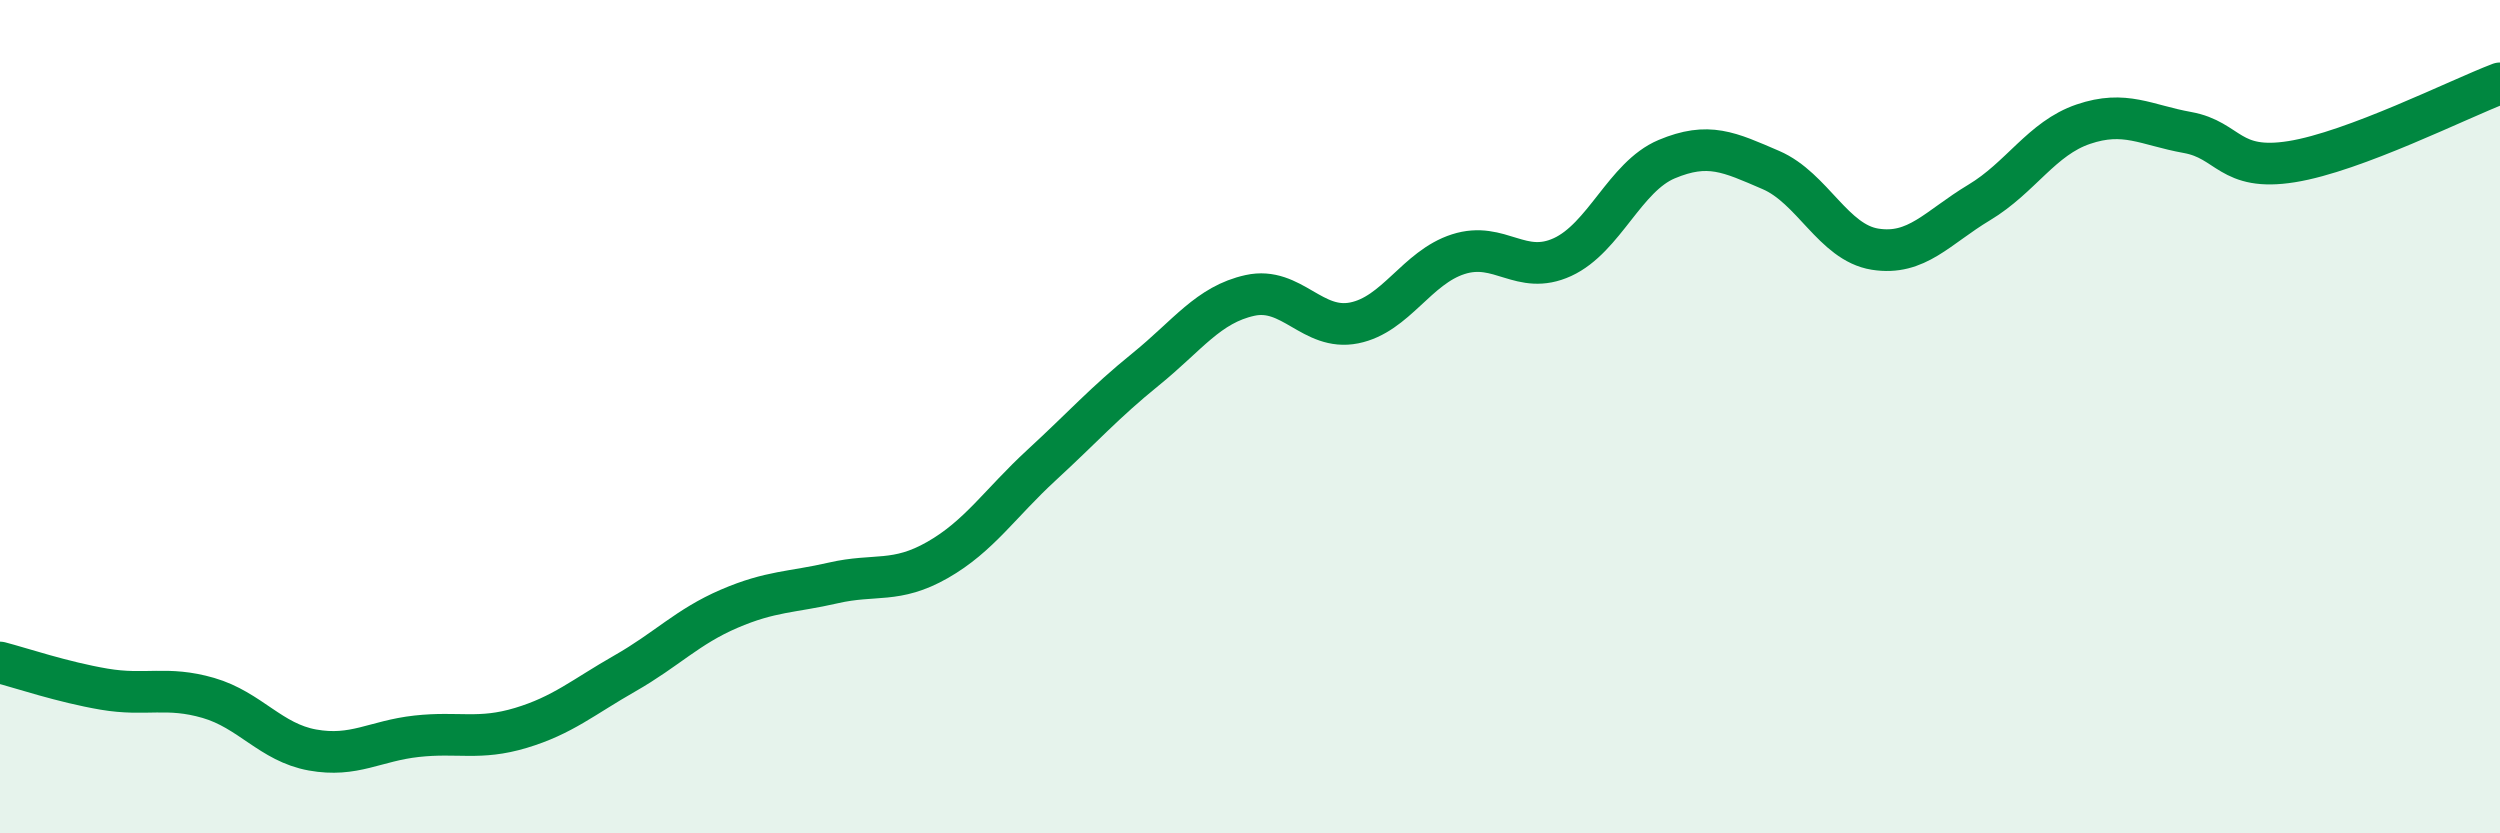
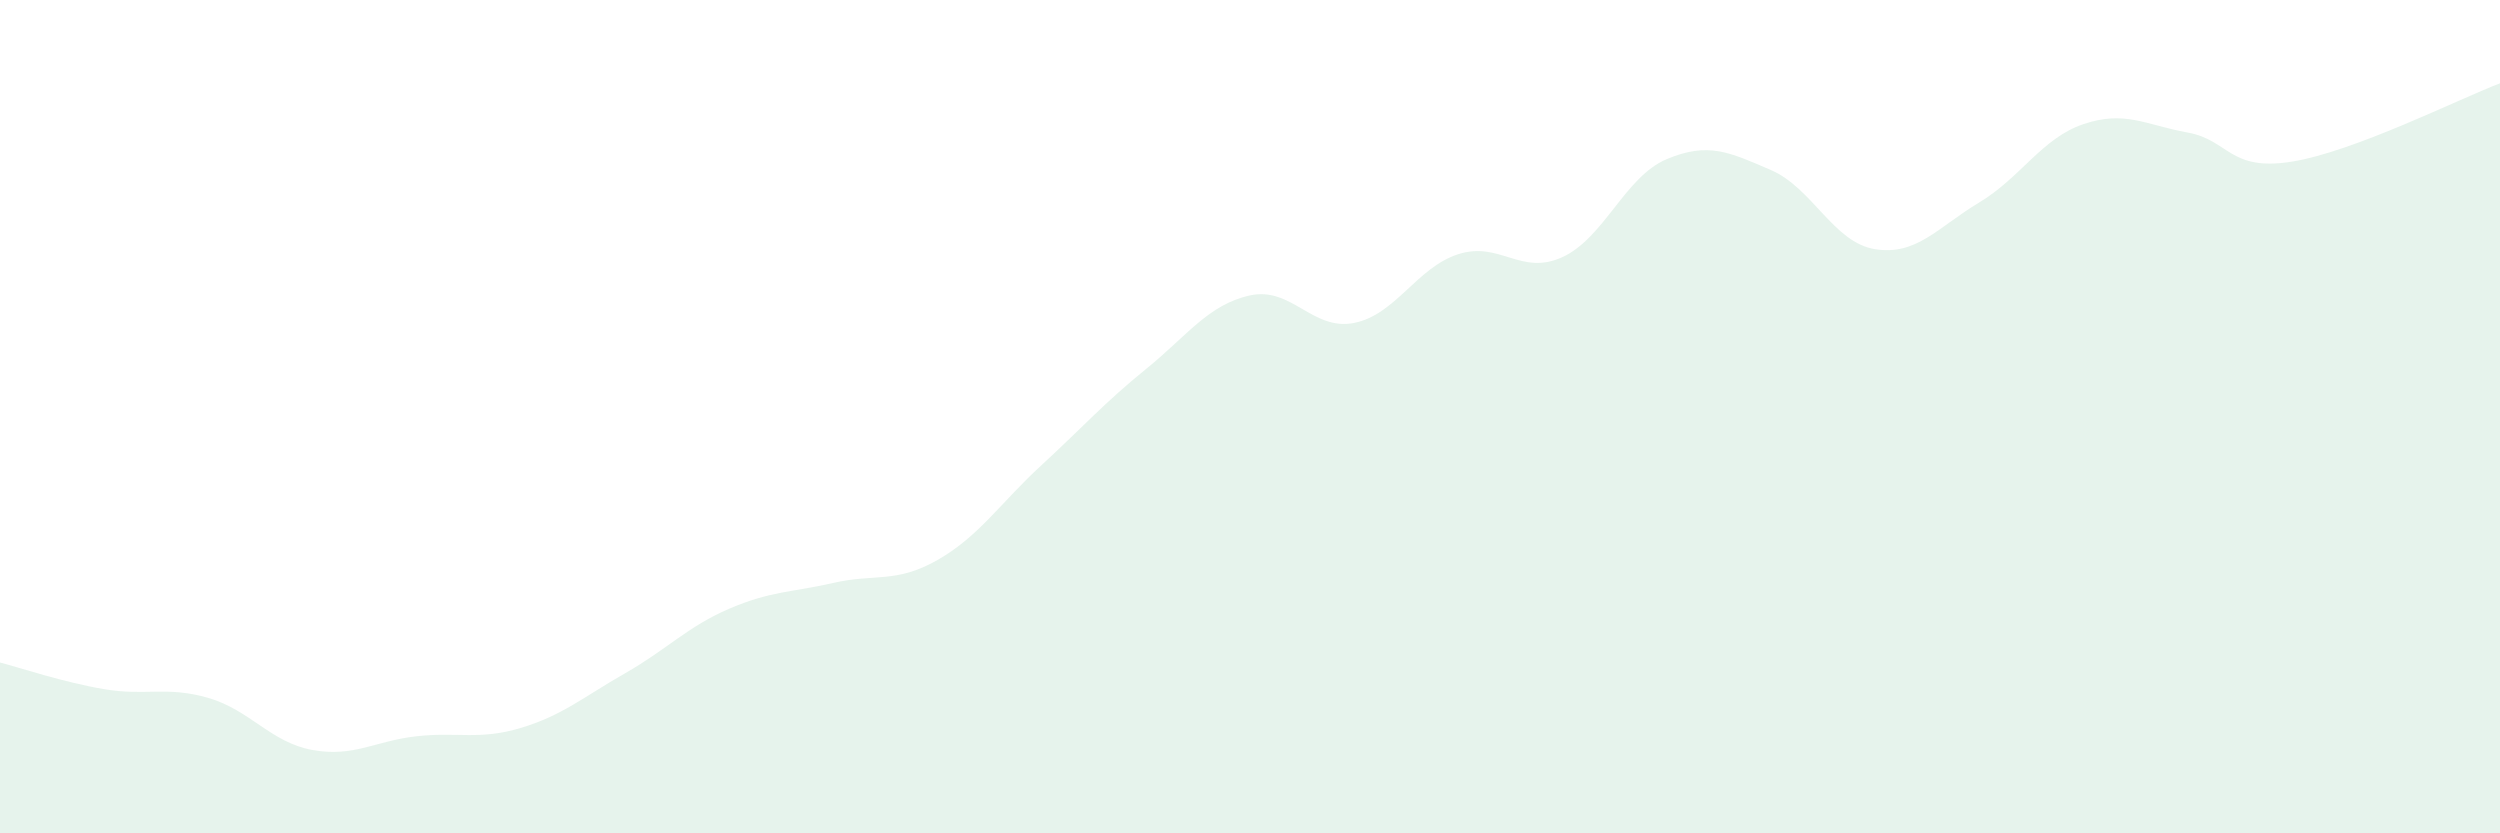
<svg xmlns="http://www.w3.org/2000/svg" width="60" height="20" viewBox="0 0 60 20">
  <path d="M 0,15.9 C 0.5,16.03 1.5,16.37 2.5,16.54 C 3.5,16.71 4,16.46 5,16.75 C 6,17.04 6.5,17.82 7.5,18 C 8.5,18.18 9,17.78 10,17.67 C 11,17.56 11.5,17.77 12.5,17.47 C 13.5,17.17 14,16.73 15,16.16 C 16,15.59 16.5,15.04 17.5,14.61 C 18.5,14.18 19,14.22 20,13.99 C 21,13.76 21.5,14.01 22.5,13.44 C 23.5,12.87 24,12.08 25,11.16 C 26,10.24 26.5,9.67 27.5,8.86 C 28.5,8.05 29,7.31 30,7.09 C 31,6.87 31.5,7.95 32.5,7.75 C 33.5,7.55 34,6.42 35,6.1 C 36,5.78 36.5,6.63 37.5,6.17 C 38.5,5.71 39,4.24 40,3.82 C 41,3.4 41.5,3.65 42.5,4.08 C 43.5,4.51 44,5.82 45,5.98 C 46,6.14 46.5,5.46 47.5,4.86 C 48.5,4.26 49,3.32 50,2.98 C 51,2.64 51.5,3 52.5,3.18 C 53.5,3.36 53.5,4.12 55,3.88 C 56.5,3.64 59,2.38 60,2L60 20L0 20Z" fill="#008740" opacity="0.1" stroke-linecap="round" stroke-linejoin="round" />
-   <path d="M 0,15.9 C 0.5,16.03 1.5,16.37 2.5,16.54 C 3.5,16.71 4,16.46 5,16.75 C 6,17.04 6.5,17.82 7.5,18 C 8.5,18.18 9,17.78 10,17.67 C 11,17.56 11.5,17.77 12.5,17.47 C 13.5,17.17 14,16.73 15,16.16 C 16,15.59 16.5,15.04 17.5,14.61 C 18.5,14.18 19,14.22 20,13.99 C 21,13.76 21.5,14.01 22.5,13.44 C 23.5,12.87 24,12.08 25,11.16 C 26,10.24 26.5,9.67 27.5,8.86 C 28.5,8.05 29,7.31 30,7.09 C 31,6.87 31.5,7.95 32.5,7.75 C 33.5,7.55 34,6.42 35,6.1 C 36,5.78 36.5,6.63 37.5,6.17 C 38.5,5.71 39,4.24 40,3.82 C 41,3.4 41.5,3.65 42.5,4.08 C 43.5,4.51 44,5.82 45,5.98 C 46,6.14 46.5,5.46 47.5,4.86 C 48.5,4.26 49,3.32 50,2.98 C 51,2.64 51.5,3 52.5,3.18 C 53.5,3.36 53.5,4.12 55,3.88 C 56.5,3.64 59,2.38 60,2" stroke="#008740" stroke-width="1" fill="none" stroke-linecap="round" stroke-linejoin="round" />
</svg>